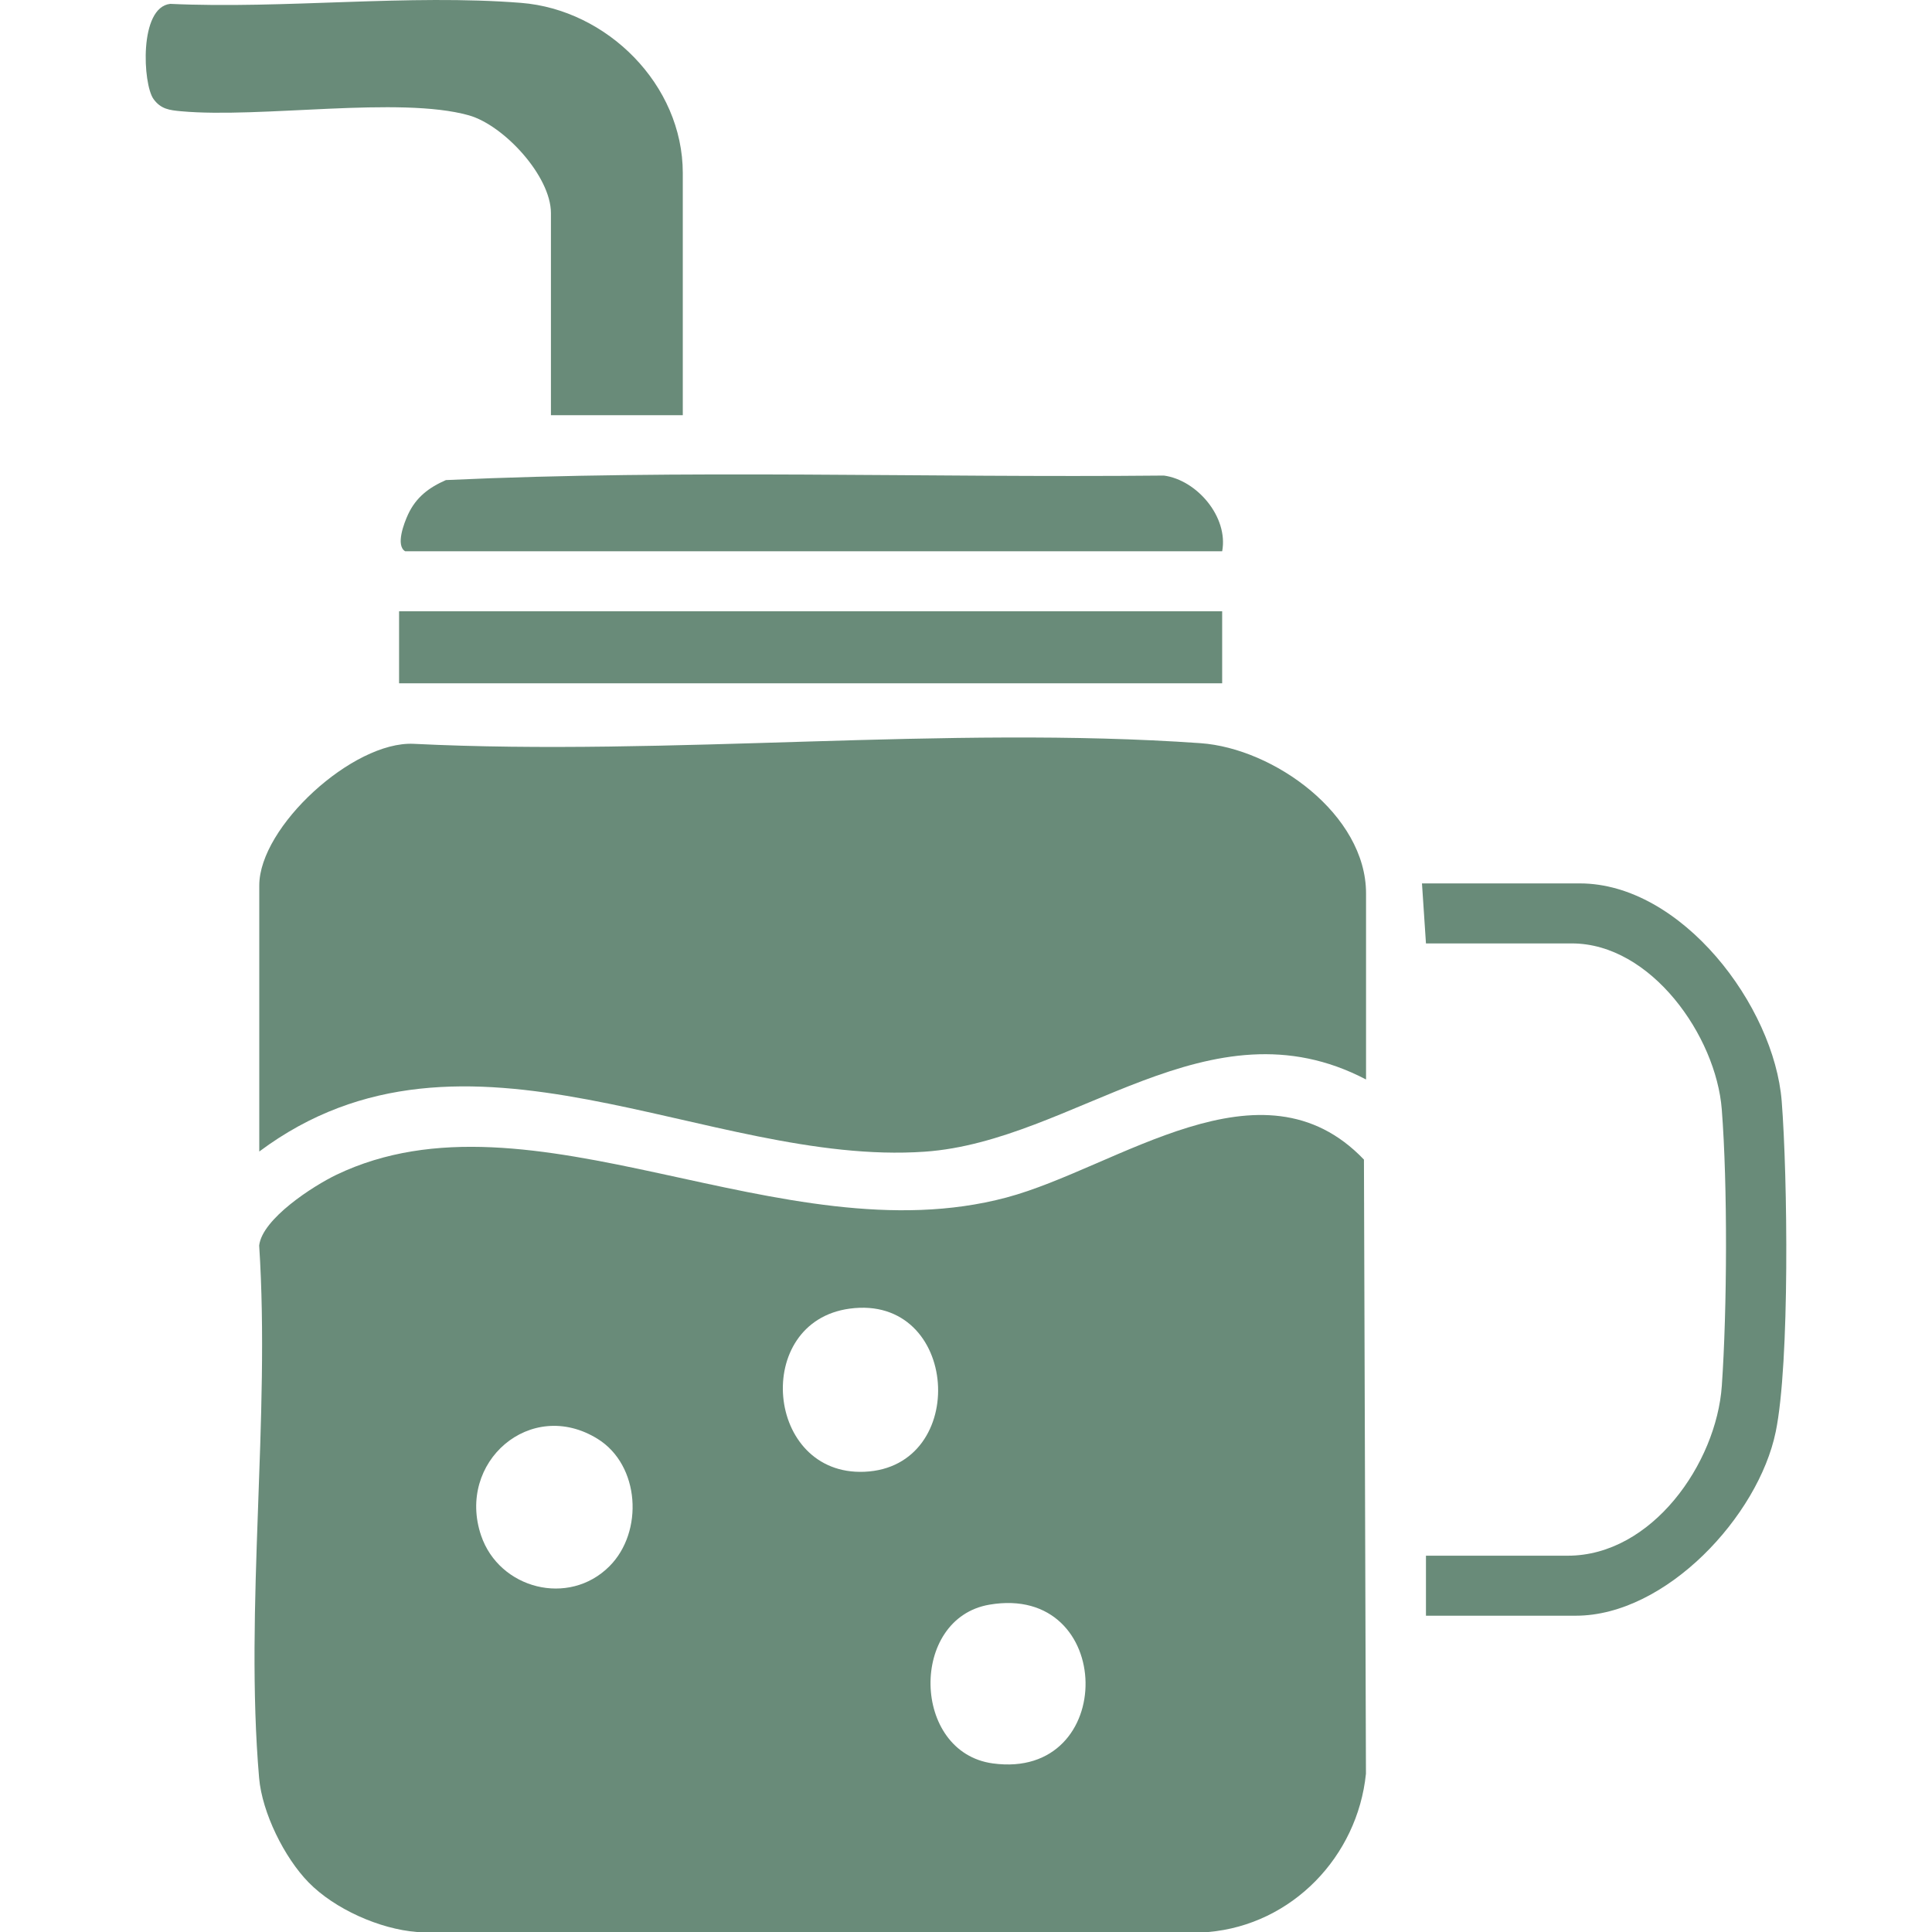
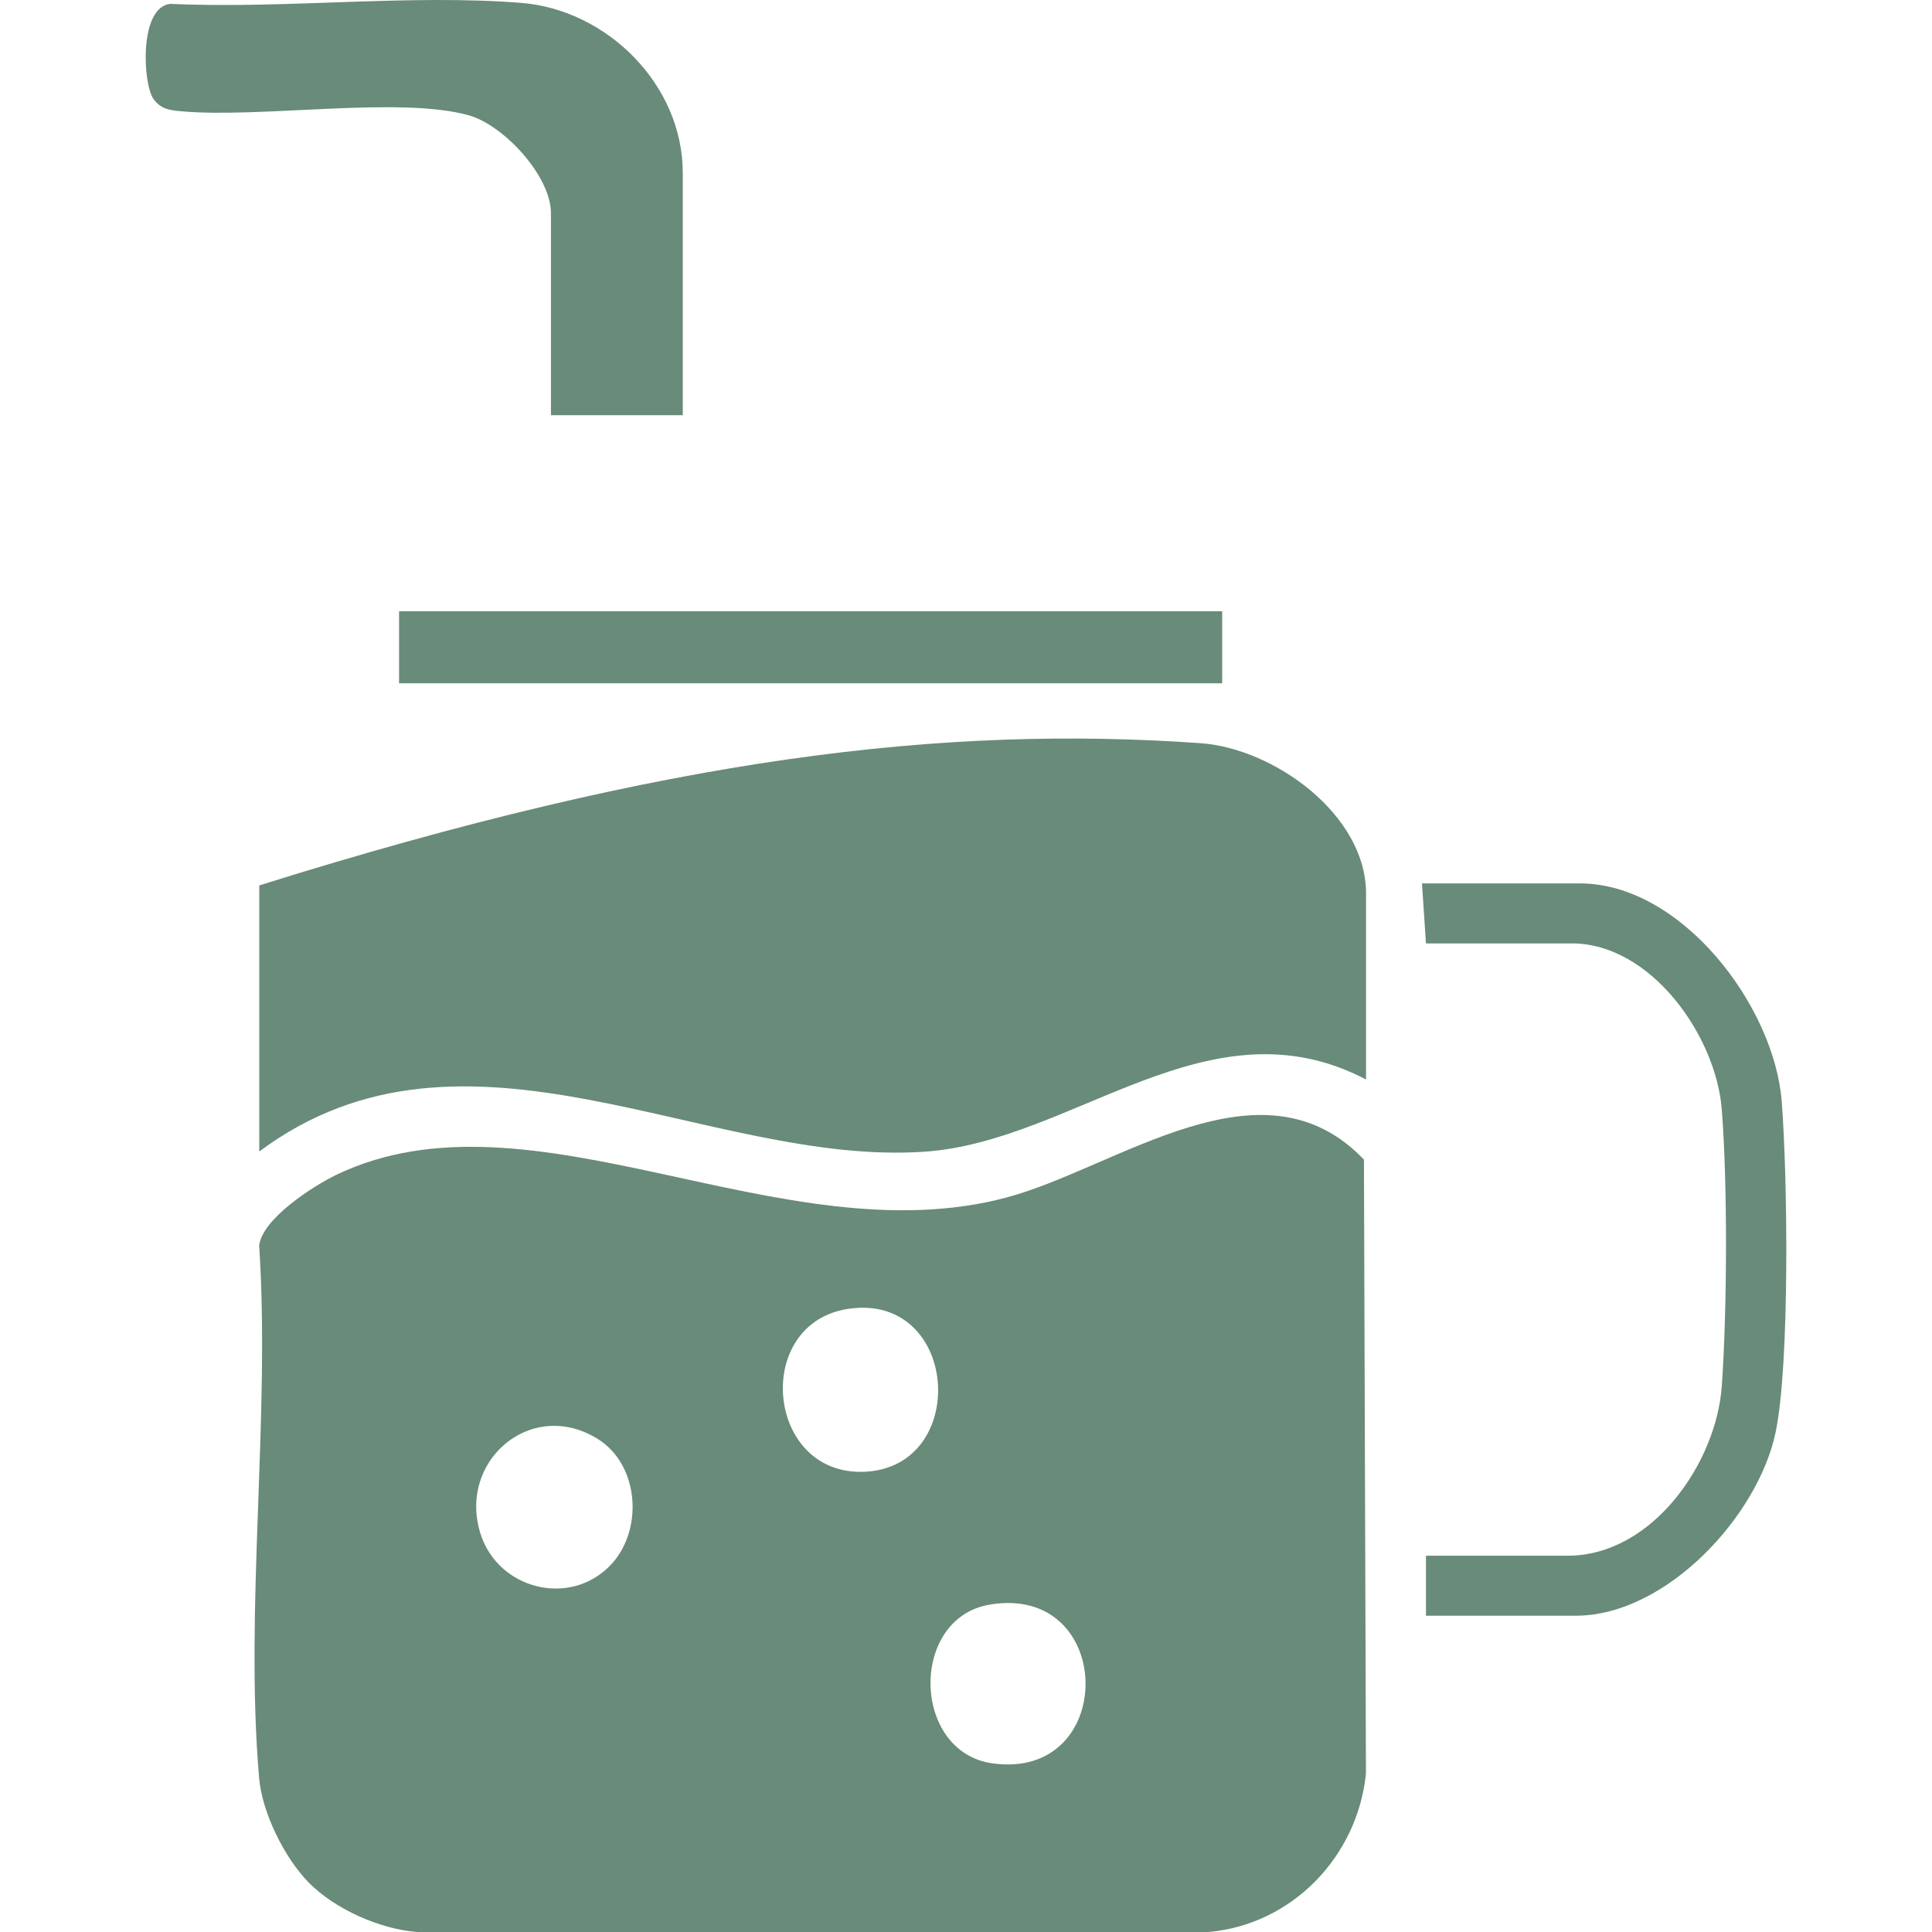
<svg xmlns="http://www.w3.org/2000/svg" fill="none" viewBox="0 0 80 80" height="80" width="80">
  <path fill="#698B79" d="M12.779 77.947C11.776 76.923 10.853 75.061 10.729 73.62C10.125 66.586 11.197 58.697 10.732 51.572C10.861 50.464 12.969 49.107 13.931 48.645C22.011 44.771 32.359 52.069 41.673 49.587C46.275 48.36 52.244 43.586 56.478 48.016L56.561 73.446C56.21 76.88 53.498 79.7 50.035 80H17.264C15.72 79.879 13.856 79.048 12.779 77.947ZM35.182 54.188C31.139 54.736 31.686 61.115 35.792 60.943C40.166 60.76 39.734 53.572 35.182 54.188ZM25.235 64.856C26.659 63.43 26.501 60.669 24.747 59.581C21.971 57.859 18.89 60.548 19.922 63.585C20.673 65.793 23.549 66.544 25.235 64.856ZM40.969 66.446C37.646 67.015 37.745 72.561 41.109 73.019C46.303 73.728 46.205 65.55 40.969 66.446Z" />
-   <path fill="#698B79" d="M56.565 44.699C50.053 41.291 44.488 47.259 38.29 47.689C29.278 48.313 19.271 41.309 10.736 47.682V36.663C10.736 34.237 14.616 30.684 17.126 30.8C27.755 31.326 39.168 30.032 49.706 30.773C52.749 30.986 56.565 33.729 56.565 36.994V44.699Z" />
+   <path fill="#698B79" d="M56.565 44.699C50.053 41.291 44.488 47.259 38.29 47.689C29.278 48.313 19.271 41.309 10.736 47.682V36.663C27.755 31.326 39.168 30.032 49.706 30.773C52.749 30.986 56.565 33.729 56.565 36.994V44.699Z" />
  <path fill="#698B79" d="M28.273 17.192H22.813V8.824C22.813 7.294 20.866 5.184 19.412 4.775C16.553 3.97 10.792 4.908 7.502 4.607C7.023 4.563 6.659 4.522 6.355 4.098C5.914 3.483 5.747 0.303 7.049 0.16C11.756 0.378 16.923 -0.25 21.578 0.119C25.134 0.401 28.273 3.502 28.273 7.167V17.192Z" />
  <path fill="#698B79" d="M59.046 66.903V64.418H64.92C68.402 64.418 71.073 60.595 71.297 57.383C71.516 54.232 71.54 49.071 71.295 45.936C71.059 42.908 68.373 39.065 65.085 39.065H59.046L58.881 36.58H65.416C69.627 36.58 73.467 41.649 73.777 45.605C74.019 48.694 74.117 56.43 73.529 59.287C72.81 62.78 68.981 66.903 65.251 66.903H59.046Z" />
-   <path fill="#698B79" d="M50.608 22.826H16.775C16.376 22.582 16.729 21.662 16.9 21.295C17.229 20.59 17.762 20.186 18.464 19.879C28.327 19.423 38.295 19.79 48.195 19.692C49.567 19.879 50.87 21.409 50.608 22.826Z" />
  <path fill="#698B79" d="M50.607 25.312H16.525V28.294H50.607V25.312Z" />
</svg>